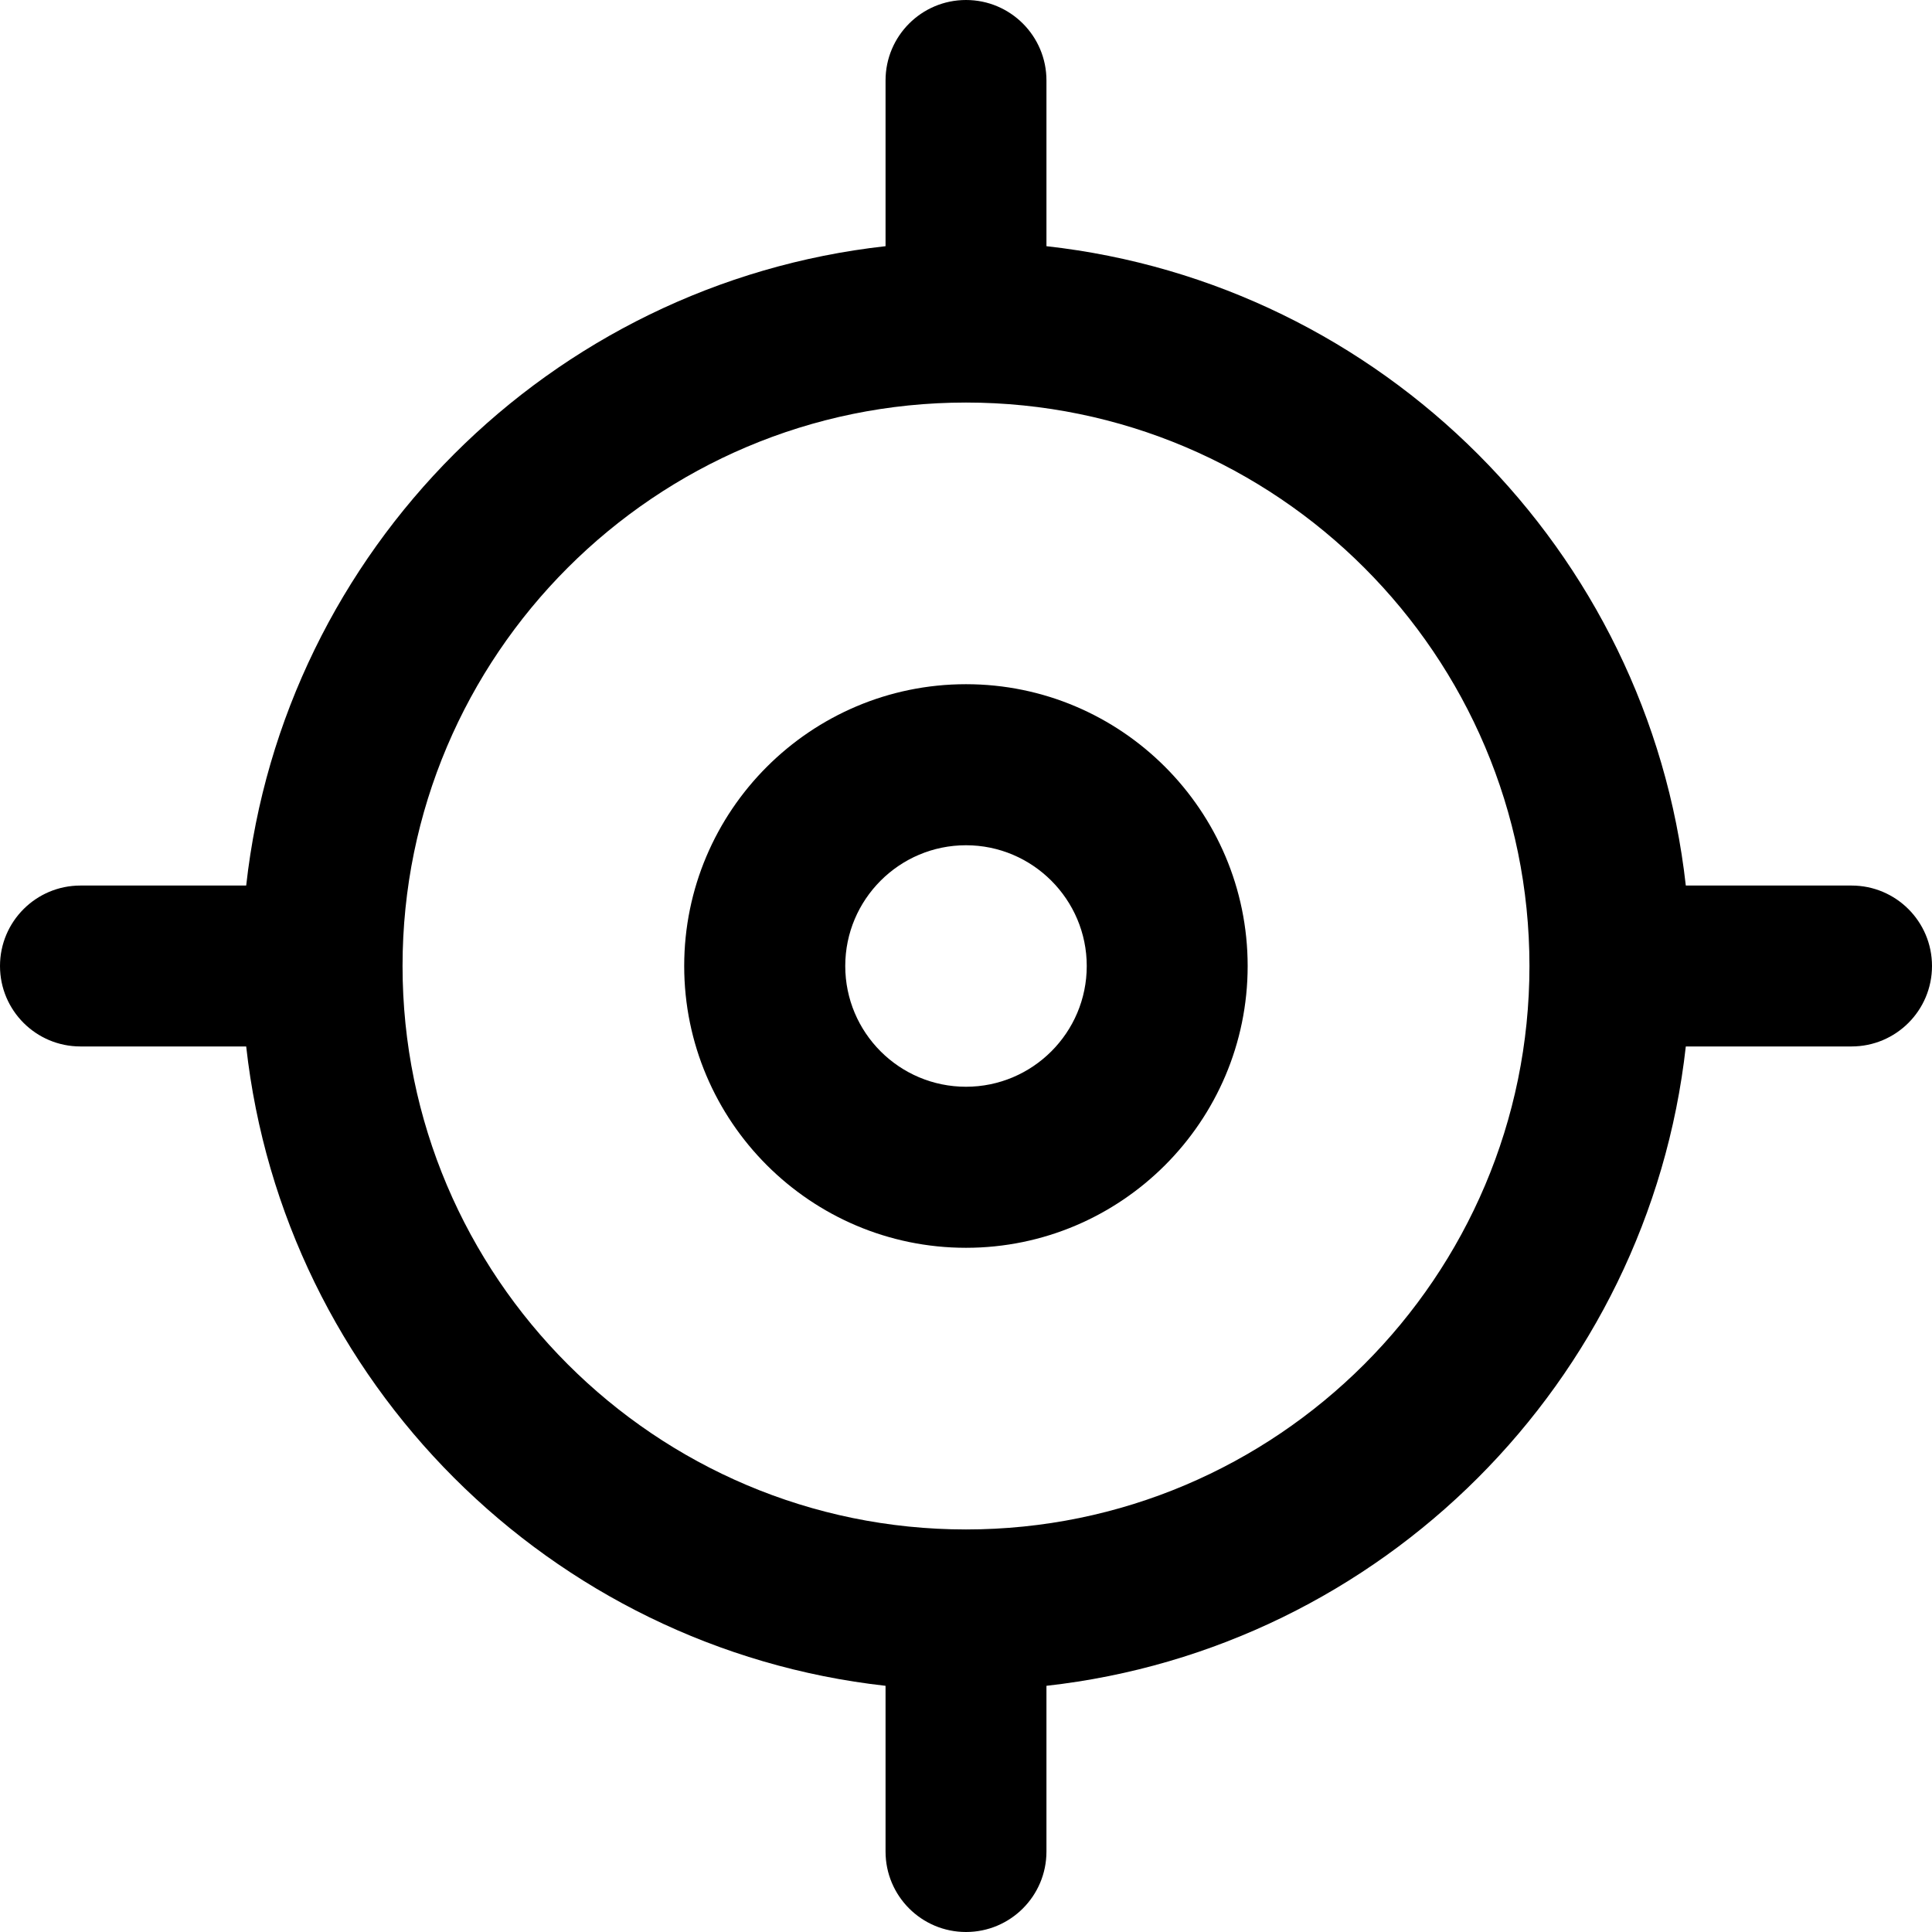
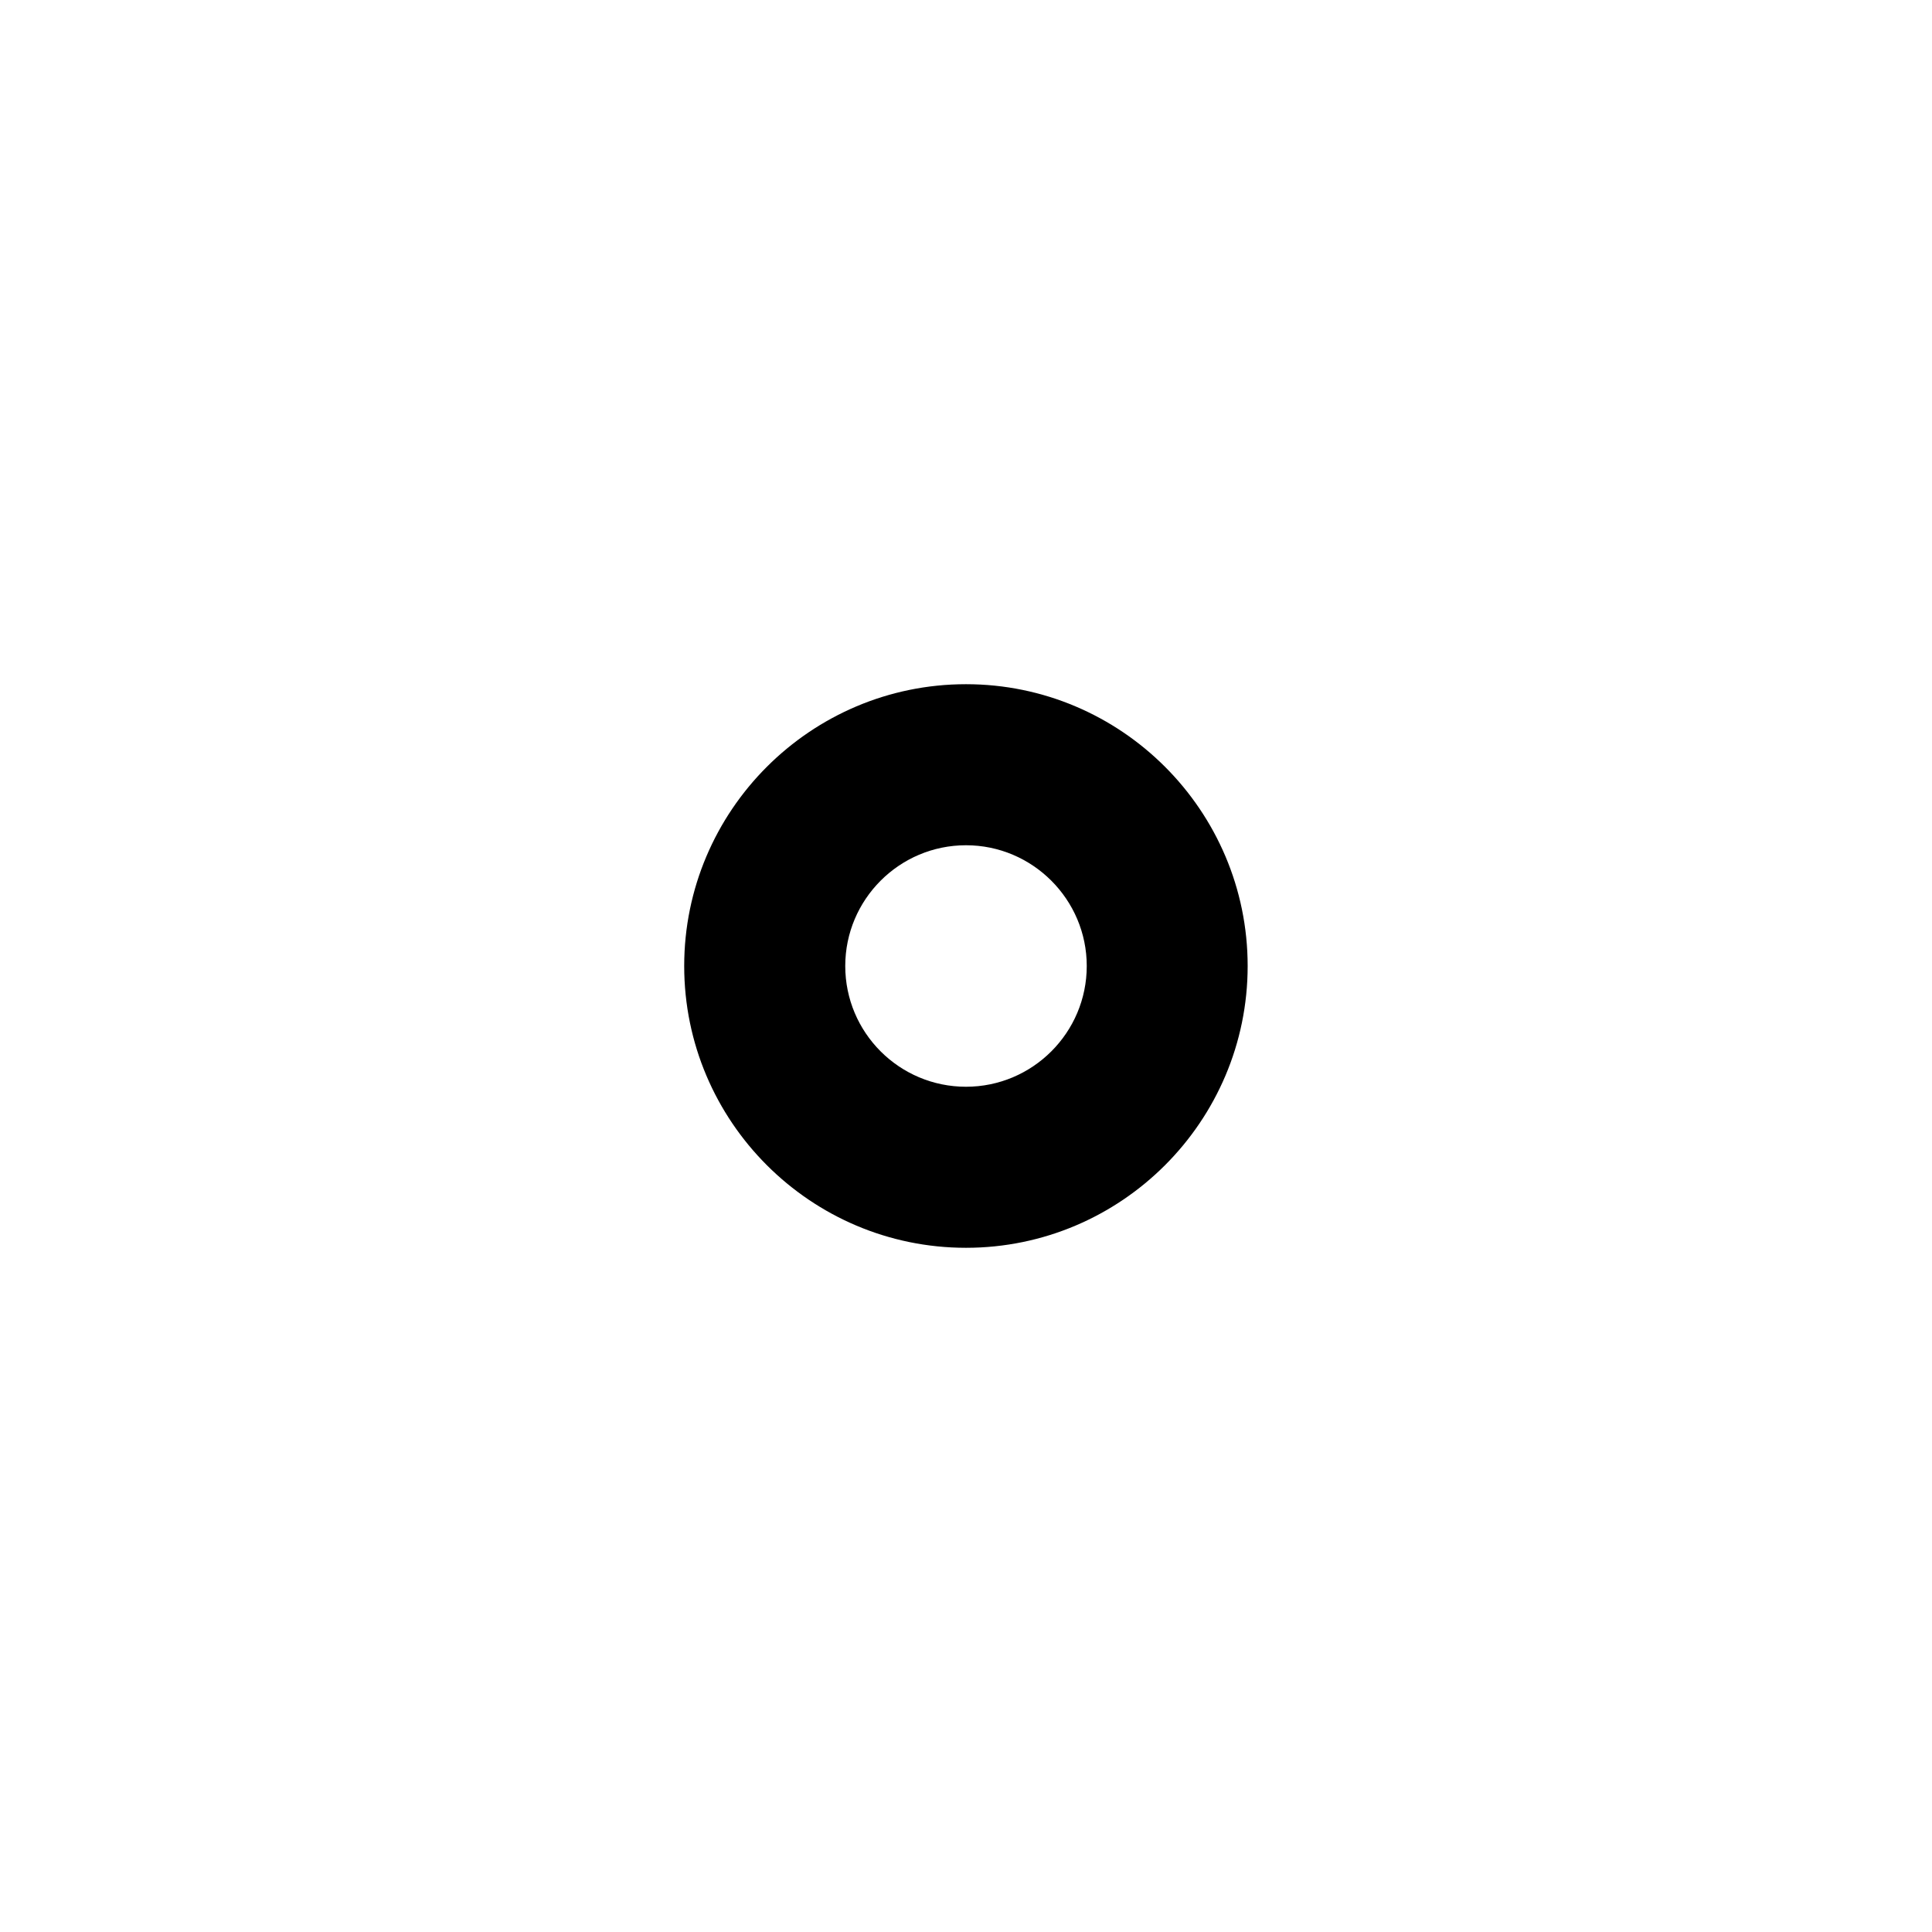
<svg xmlns="http://www.w3.org/2000/svg" width="14" height="14" viewBox="0 0 14 14" fill="none">
  <path d="M7 4.958C5.874 4.958 4.958 5.874 4.958 7C4.958 8.126 5.874 9.042 7 9.042C8.125 9.042 9.041 8.126 9.041 7C9.041 5.874 8.125 4.958 7 4.958ZM7 7.875C6.517 7.875 6.125 7.483 6.125 7C6.125 6.518 6.517 6.125 7 6.125C7.482 6.125 7.875 6.518 7.875 7C7.875 7.483 7.482 7.875 7 7.875Z" fill="black" />
-   <path d="M13.417 6.417H12.216C11.945 3.987 10.013 2.054 7.583 1.784V0.583C7.583 0.261 7.322 0 7 0C6.678 0 6.417 0.261 6.417 0.583V1.784C3.987 2.054 2.054 3.987 1.784 6.417H0.583C0.261 6.417 0 6.678 0 7C0 7.322 0.261 7.583 0.583 7.583H1.784C2.054 10.013 3.987 11.945 6.417 12.216V13.417C6.417 13.739 6.678 14 7 14C7.322 14 7.583 13.739 7.583 13.417V12.216C10.013 11.945 11.945 10.013 12.216 7.583H13.417C13.739 7.583 14 7.322 14 7C14 6.678 13.739 6.417 13.417 6.417ZM7 11.083C4.748 11.083 2.917 9.252 2.917 7C2.917 4.748 4.748 2.917 7 2.917C9.252 2.917 11.083 4.748 11.083 7C11.083 9.252 9.252 11.083 7 11.083Z" fill="black" />
</svg>